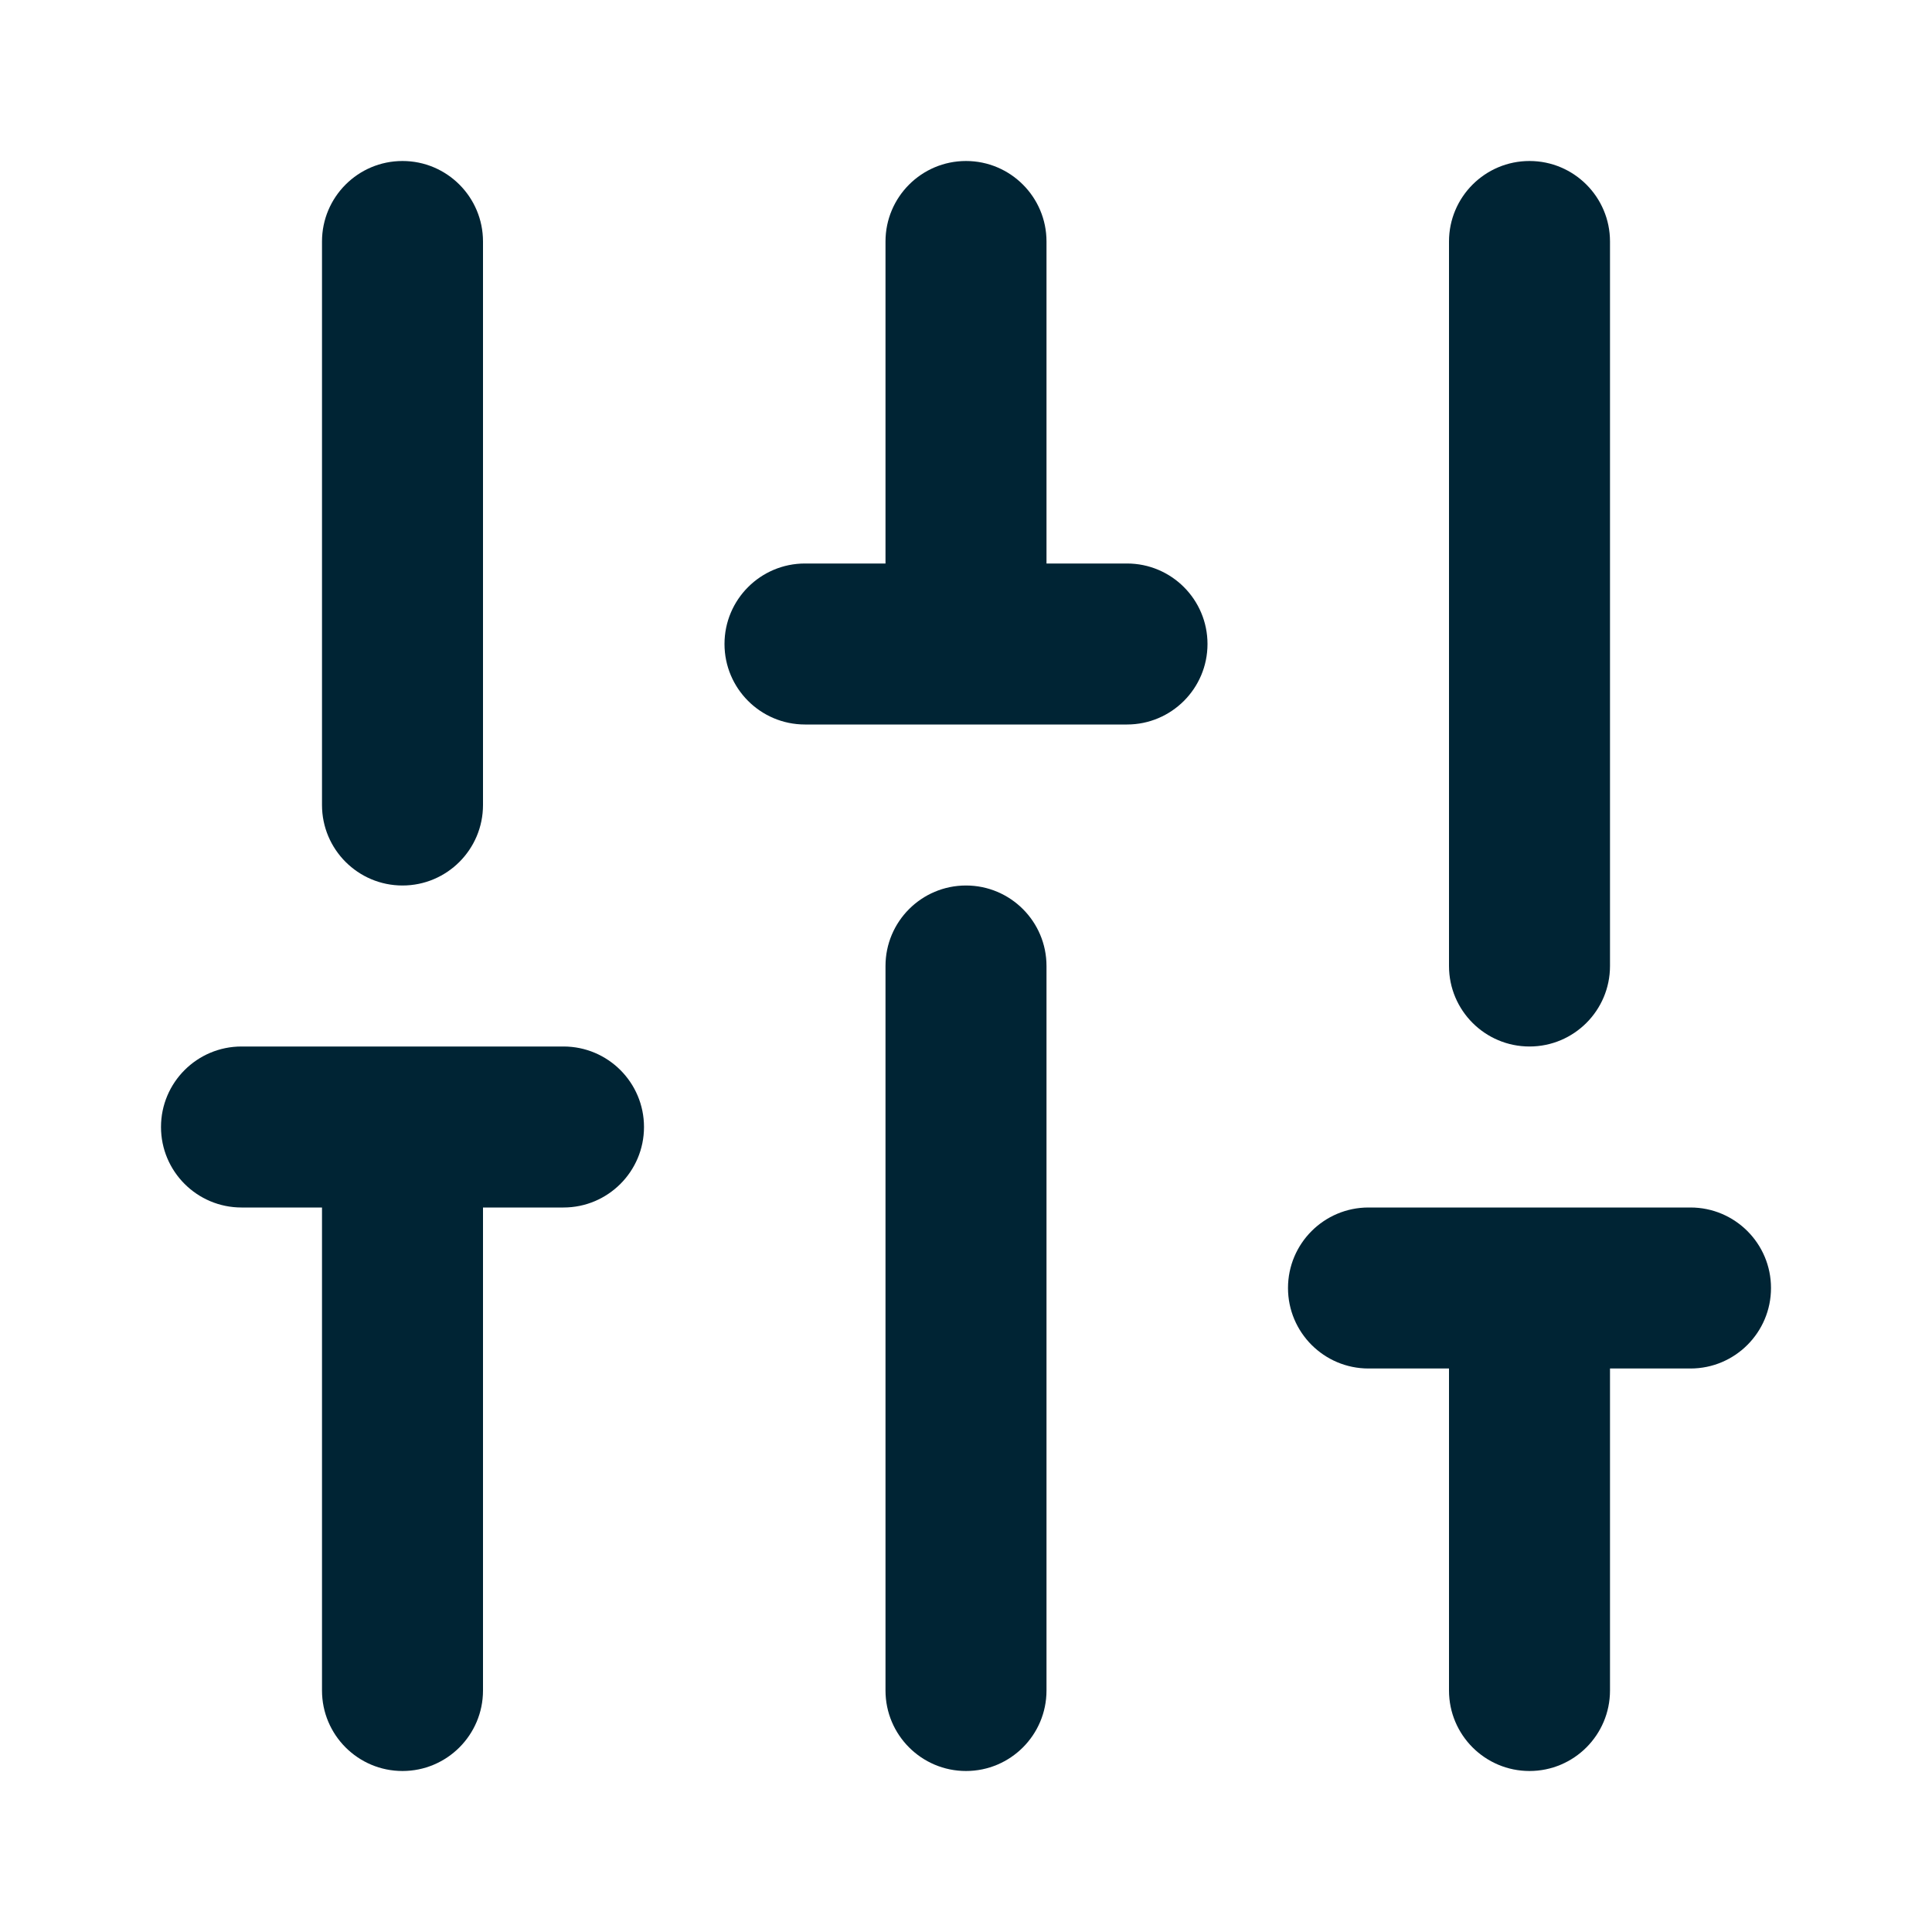
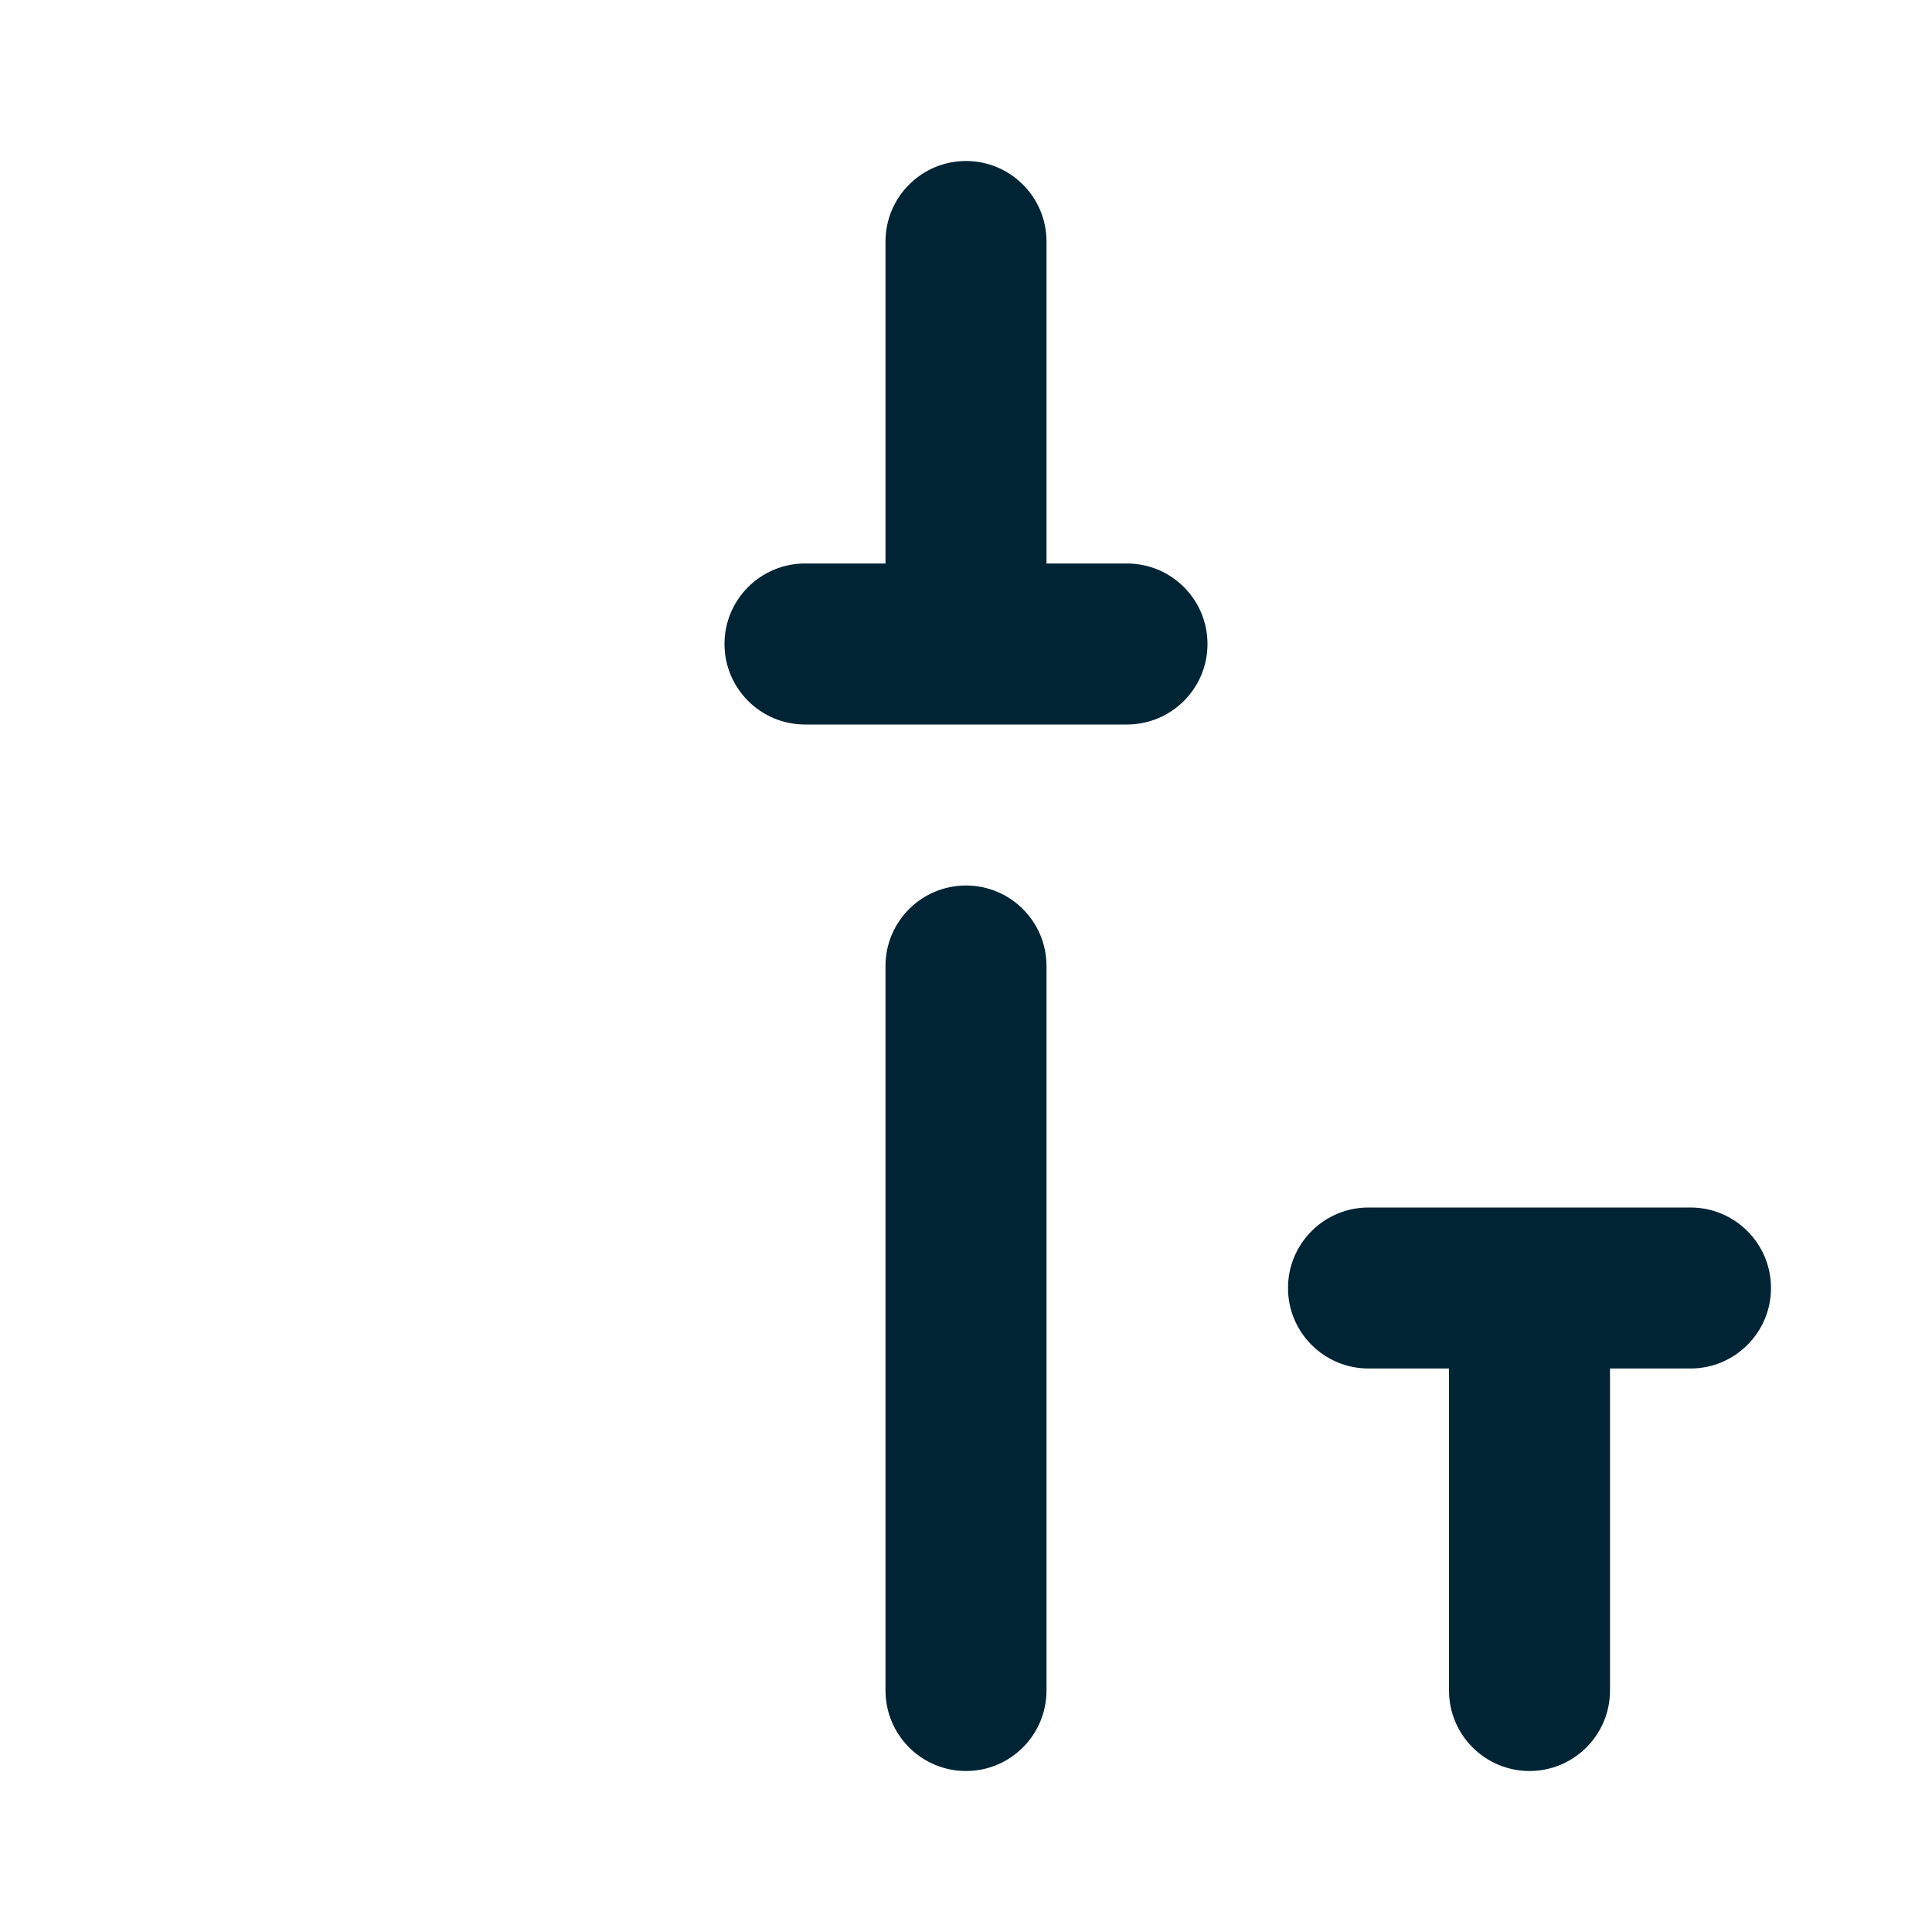
<svg xmlns="http://www.w3.org/2000/svg" width="18" height="18" viewBox="0 0 24 24" fill="none">
-   <path d="M20 3C20 2.448 19.552 2 19 2C18.448 2 18 2.448 18 3V12C18 12.552 18.448 13 19 13C19.552 13 20 12.552 20 12V3Z" fill="#002434" />
  <path d="M9 8C9 7.448 9.448 7 10 7H11V3C11 2.448 11.448 2 12 2C12.552 2 13 2.448 13 3V7H14C14.552 7 15 7.448 15 8C15 8.552 14.552 9 14 9H10C9.448 9 9 8.552 9 8Z" fill="#002434" />
  <path d="M13 12C13 11.448 12.552 11 12 11C11.448 11 11 11.448 11 12V21C11 21.552 11.448 22 12 22C12.552 22 13 21.552 13 21V12Z" fill="#002434" />
-   <path d="M2 14C2 13.448 2.448 13 3 13H7C7.552 13 8 13.448 8 14C8 14.552 7.552 15 7 15H6V21C6 21.552 5.552 22 5 22C4.448 22 4 21.552 4 21V15H3C2.448 15 2 14.552 2 14Z" fill="#002434" />
  <path d="M16 16C16 15.448 16.448 15 17 15H21C21.552 15 22 15.448 22 16C22 16.552 21.552 17 21 17H20V21C20 21.552 19.552 22 19 22C18.448 22 18 21.552 18 21V17H17C16.448 17 16 16.552 16 16Z" fill="#002434" />
-   <path d="M6 3C6 2.448 5.552 2 5 2C4.448 2 4 2.448 4 3V10C4 10.552 4.448 11 5 11C5.552 11 6 10.552 6 10V3Z" fill="#002434" />
</svg>